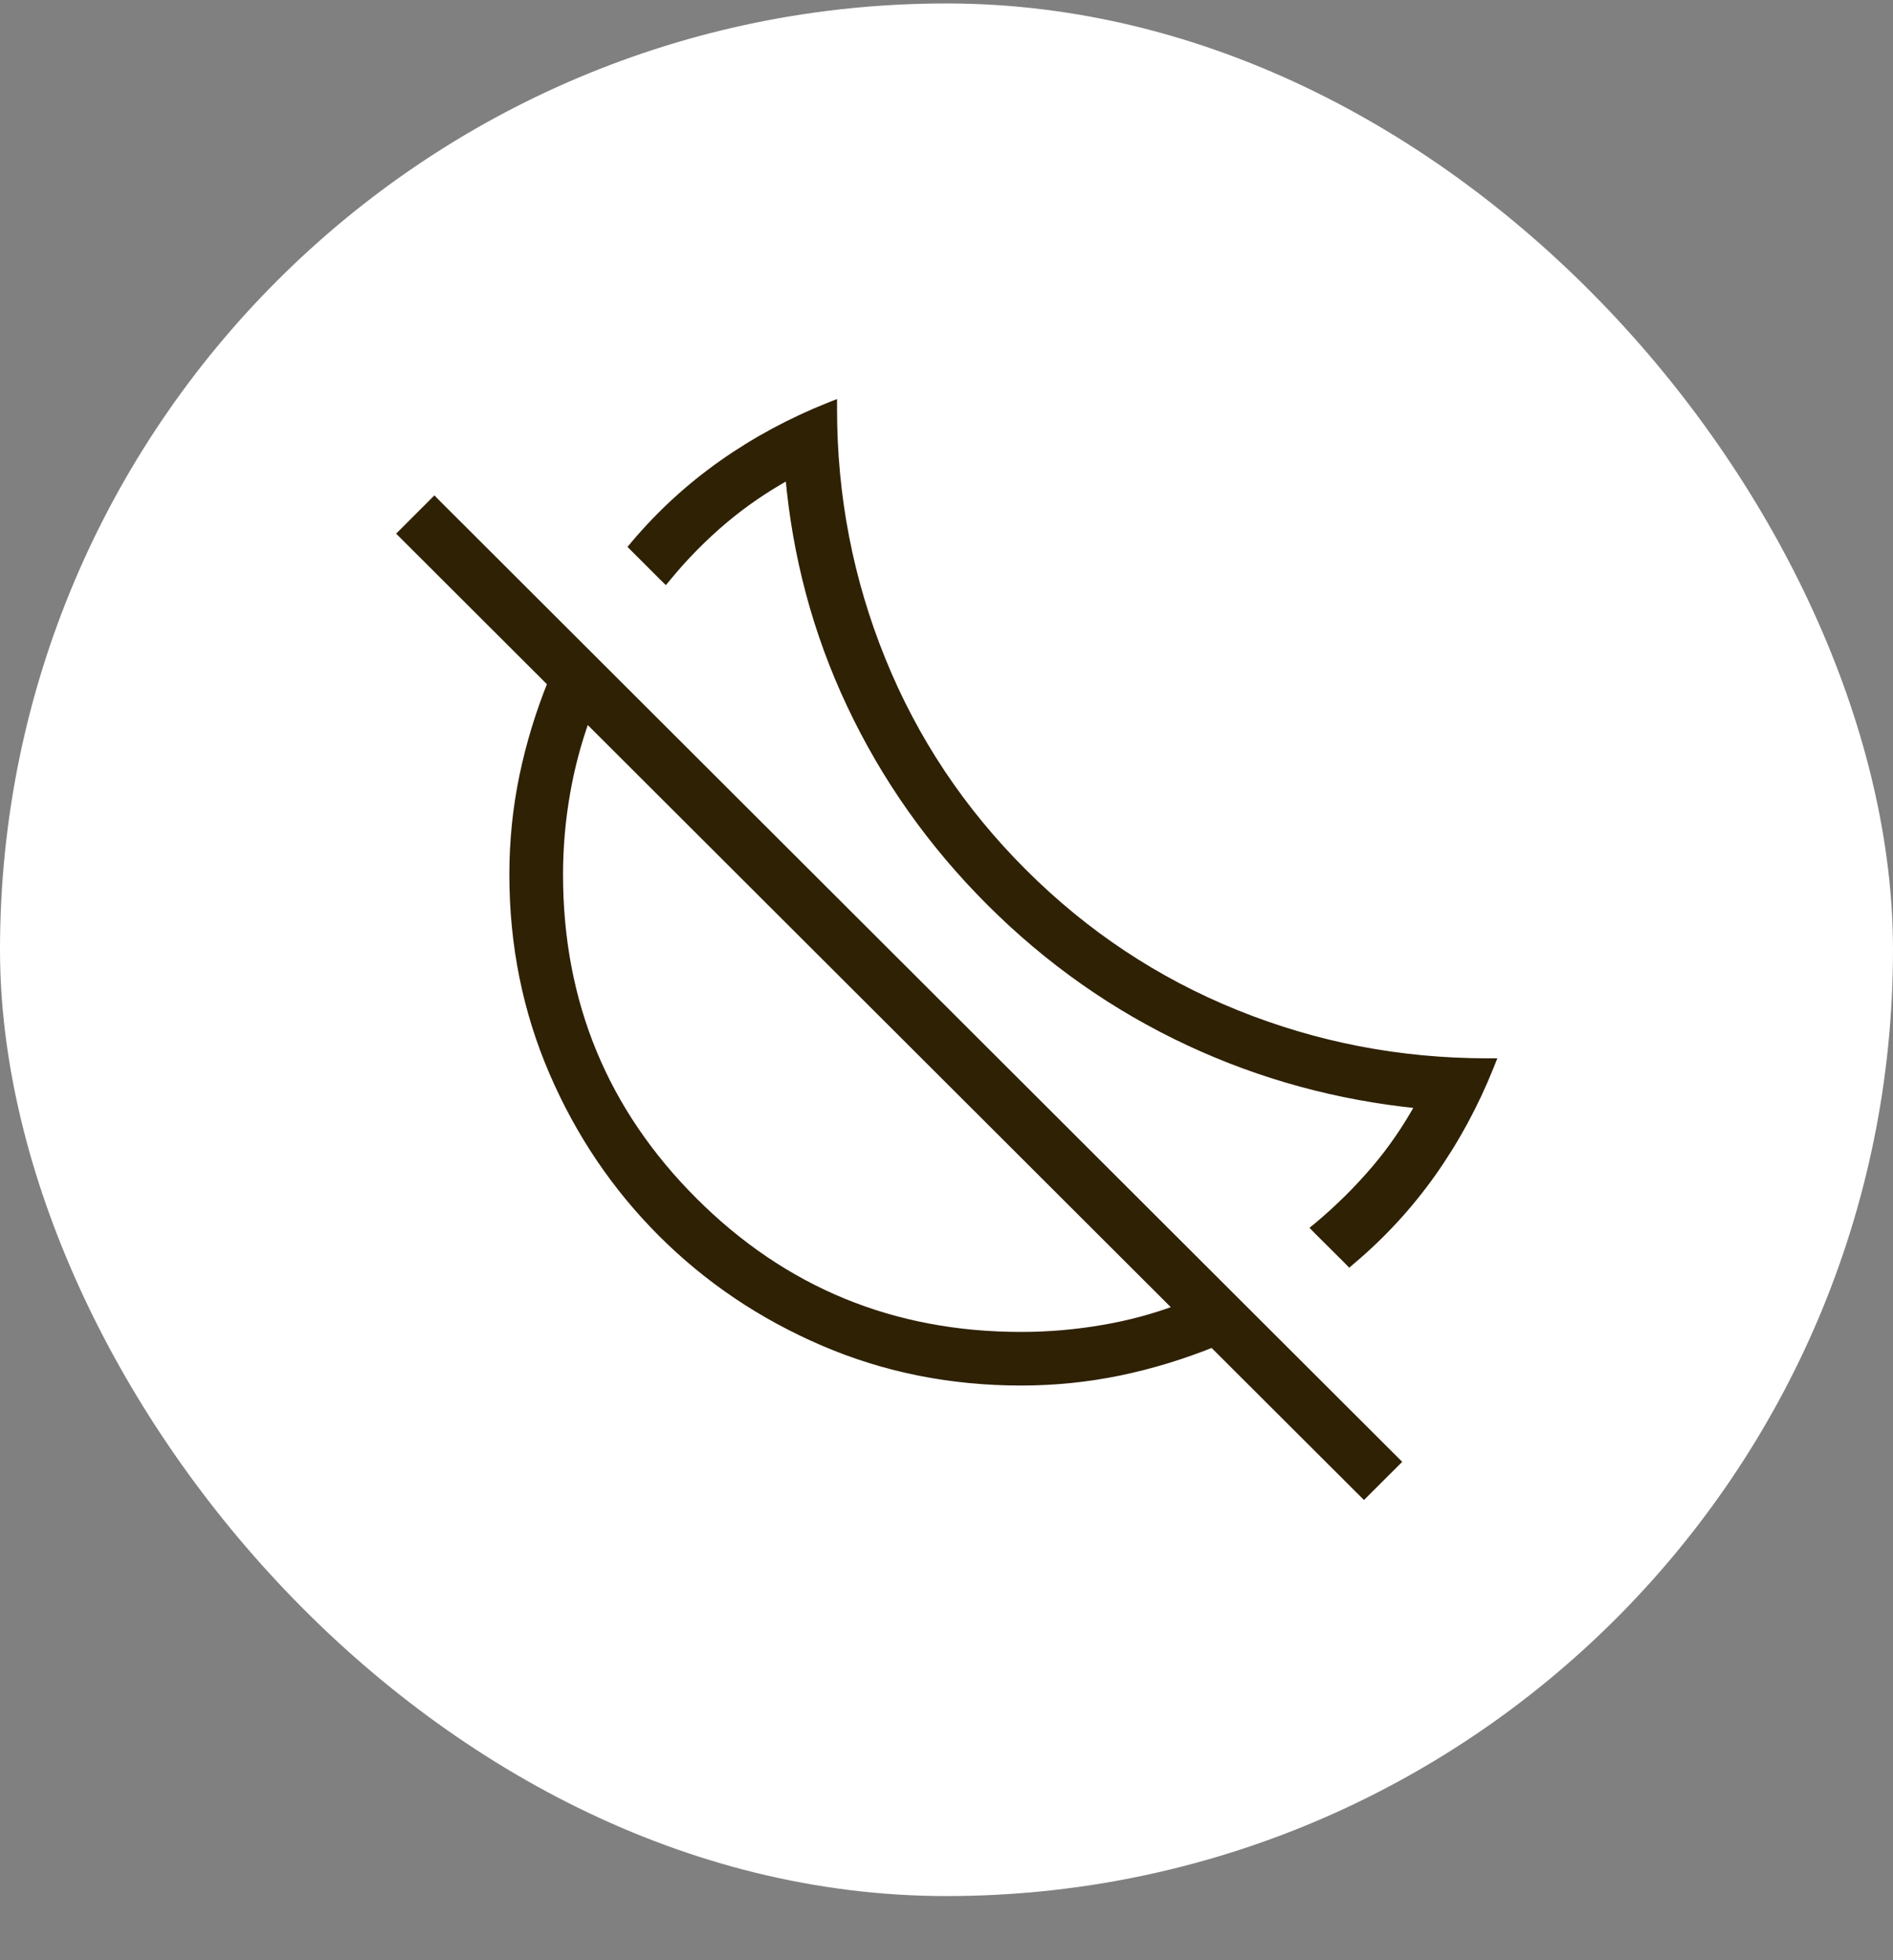
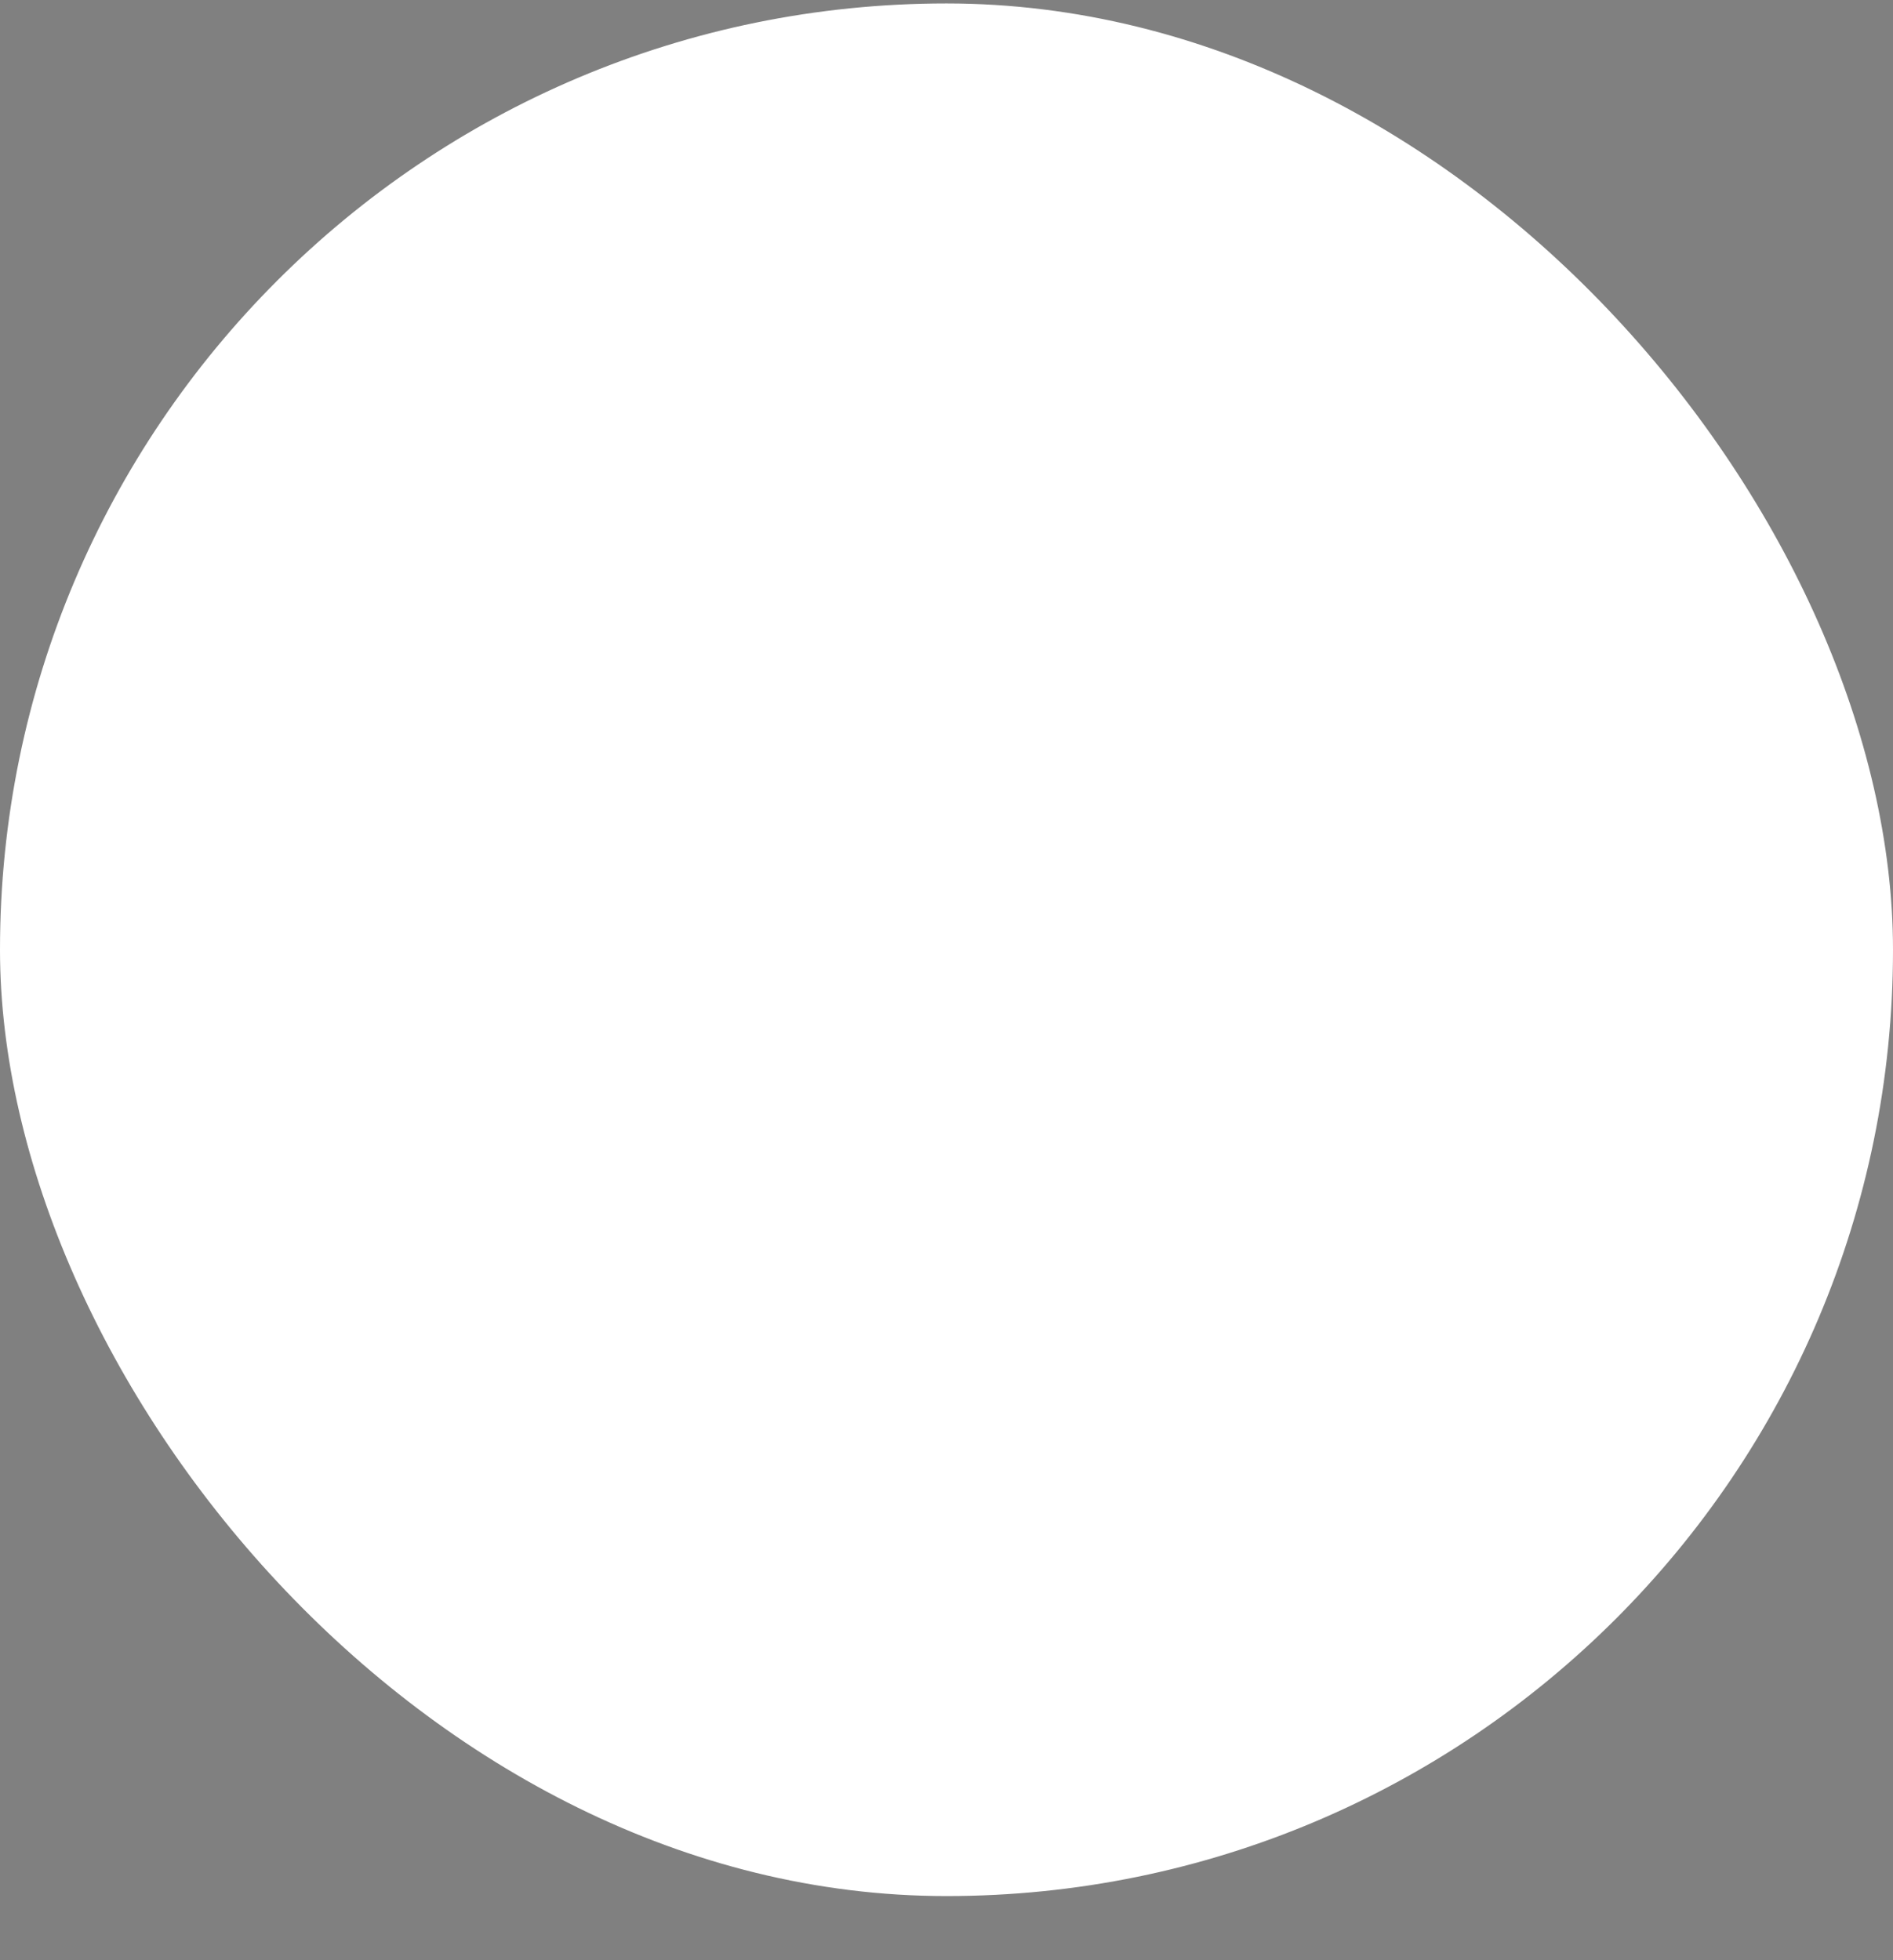
<svg xmlns="http://www.w3.org/2000/svg" width="28" height="29" viewBox="0 0 28 29" fill="none">
  <rect x="0" y="0" width="28" height="29" fill="#808080" stroke="none" />
  <rect y="0.051" width="28" height="28" rx="14" fill="white" />
-   <path d="M6.46 7.436L20.635 21.592L20.67 21.627L20.635 21.662L20.21 22.086L20.175 22.121L20.14 22.086L17.934 19.884C17.488 20.062 17.033 20.202 16.567 20.299C16.09 20.398 15.602 20.448 15.104 20.448C14.063 20.448 13.087 20.253 12.176 19.861C11.265 19.47 10.468 18.933 9.784 18.25C9.101 17.567 8.563 16.771 8.172 15.862C7.78 14.952 7.584 13.977 7.584 12.938C7.584 12.441 7.634 11.953 7.733 11.477C7.831 11.011 7.969 10.556 8.148 10.11L5.965 7.93L5.93 7.895L6.389 7.436L6.425 7.4L6.46 7.436ZM8.673 10.635C8.546 10.99 8.449 11.354 8.384 11.727C8.314 12.125 8.278 12.53 8.278 12.938C8.278 14.832 8.941 16.441 10.269 17.767C11.596 19.092 13.207 19.755 15.104 19.755C15.511 19.755 15.919 19.72 16.326 19.649C16.706 19.584 17.066 19.486 17.409 19.359L8.673 10.635ZM12.331 6.051C12.331 7.344 12.57 8.581 13.049 9.762C13.527 10.942 14.224 11.989 15.139 12.902C16.053 13.816 17.102 14.512 18.284 14.99C19.466 15.468 20.705 15.707 22 15.707H22.074L22.047 15.775C21.819 16.344 21.534 16.87 21.192 17.354C20.85 17.837 20.451 18.272 19.995 18.656L19.96 18.686L19.928 18.653L19.481 18.208L19.443 18.169L19.485 18.135C19.799 17.872 20.084 17.589 20.342 17.285C20.584 17 20.797 16.688 20.985 16.349C19.791 16.229 18.658 15.921 17.586 15.421C16.491 14.91 15.511 14.221 14.644 13.355C13.777 12.49 13.087 11.513 12.575 10.427C12.074 9.363 11.772 8.235 11.666 7.043C11.327 7.231 11.011 7.446 10.722 7.689C10.413 7.949 10.133 8.233 9.88 8.541L9.845 8.583L9.806 8.545L9.349 8.088L9.378 8.053C9.763 7.597 10.197 7.199 10.682 6.857C11.166 6.516 11.693 6.231 12.263 6.004L12.331 5.977V6.051Z" fill="#2F2104" stroke="#2F2104" stroke-width="0.1" />
</svg>